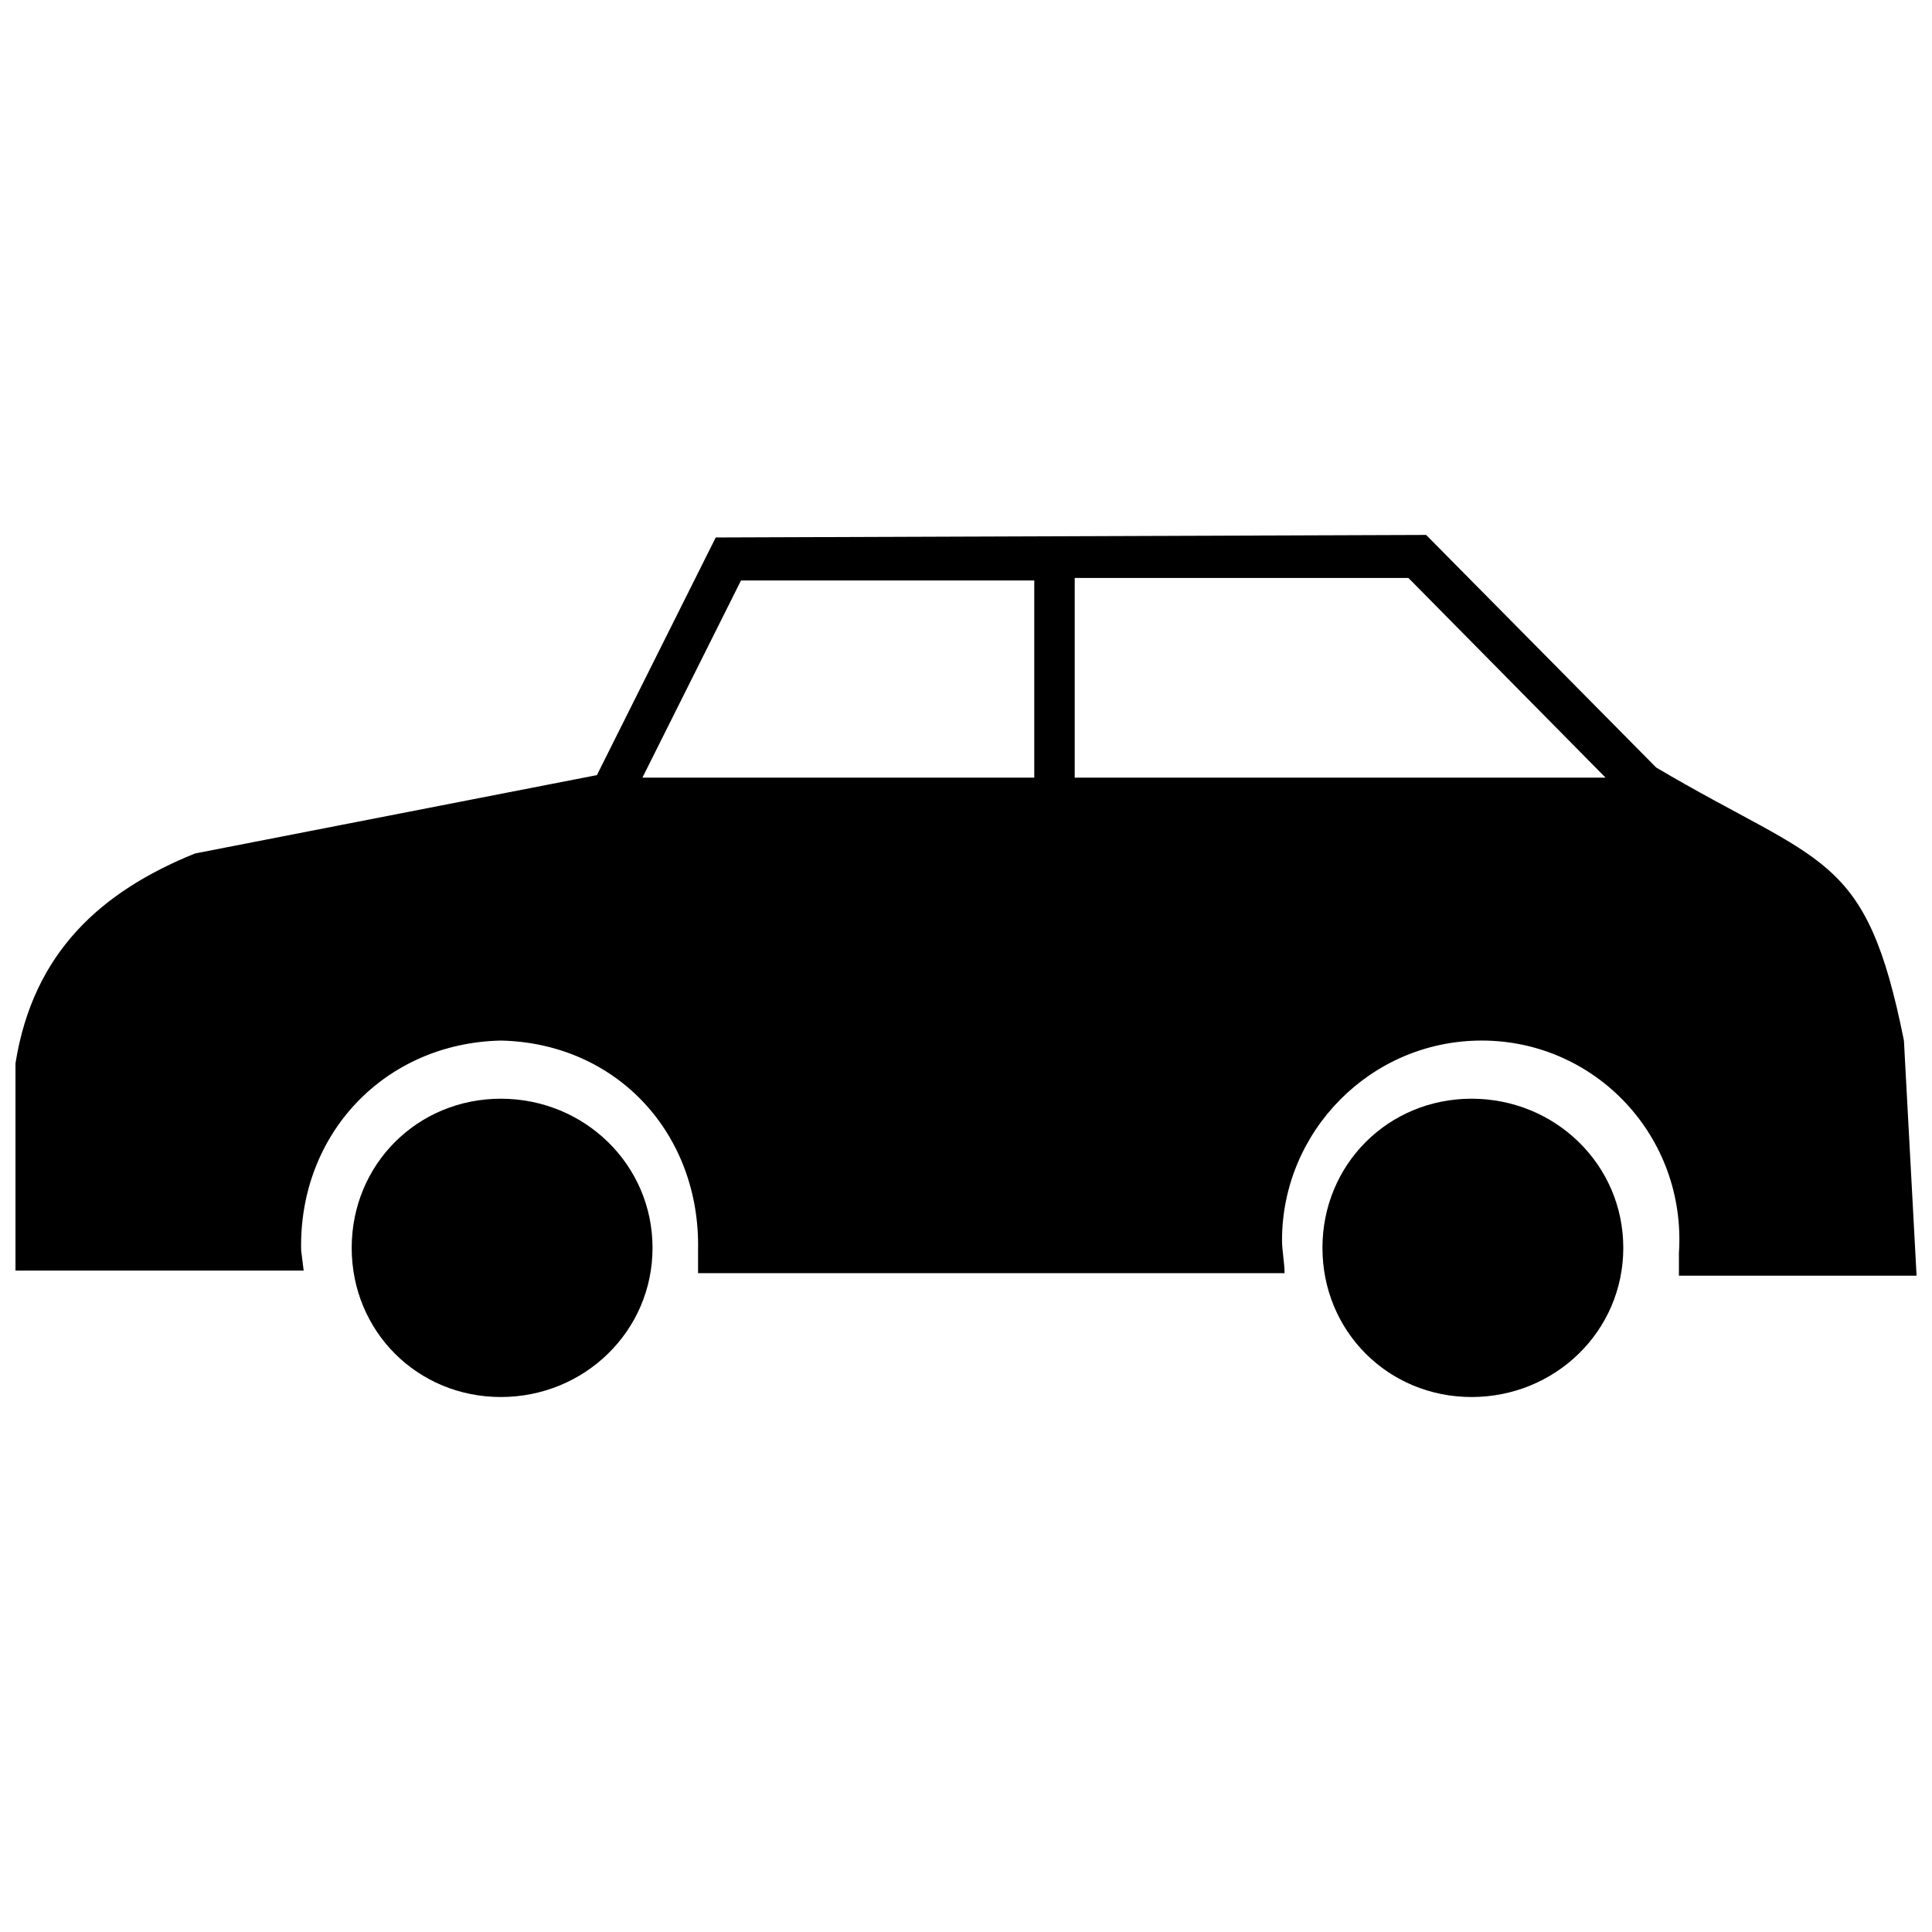
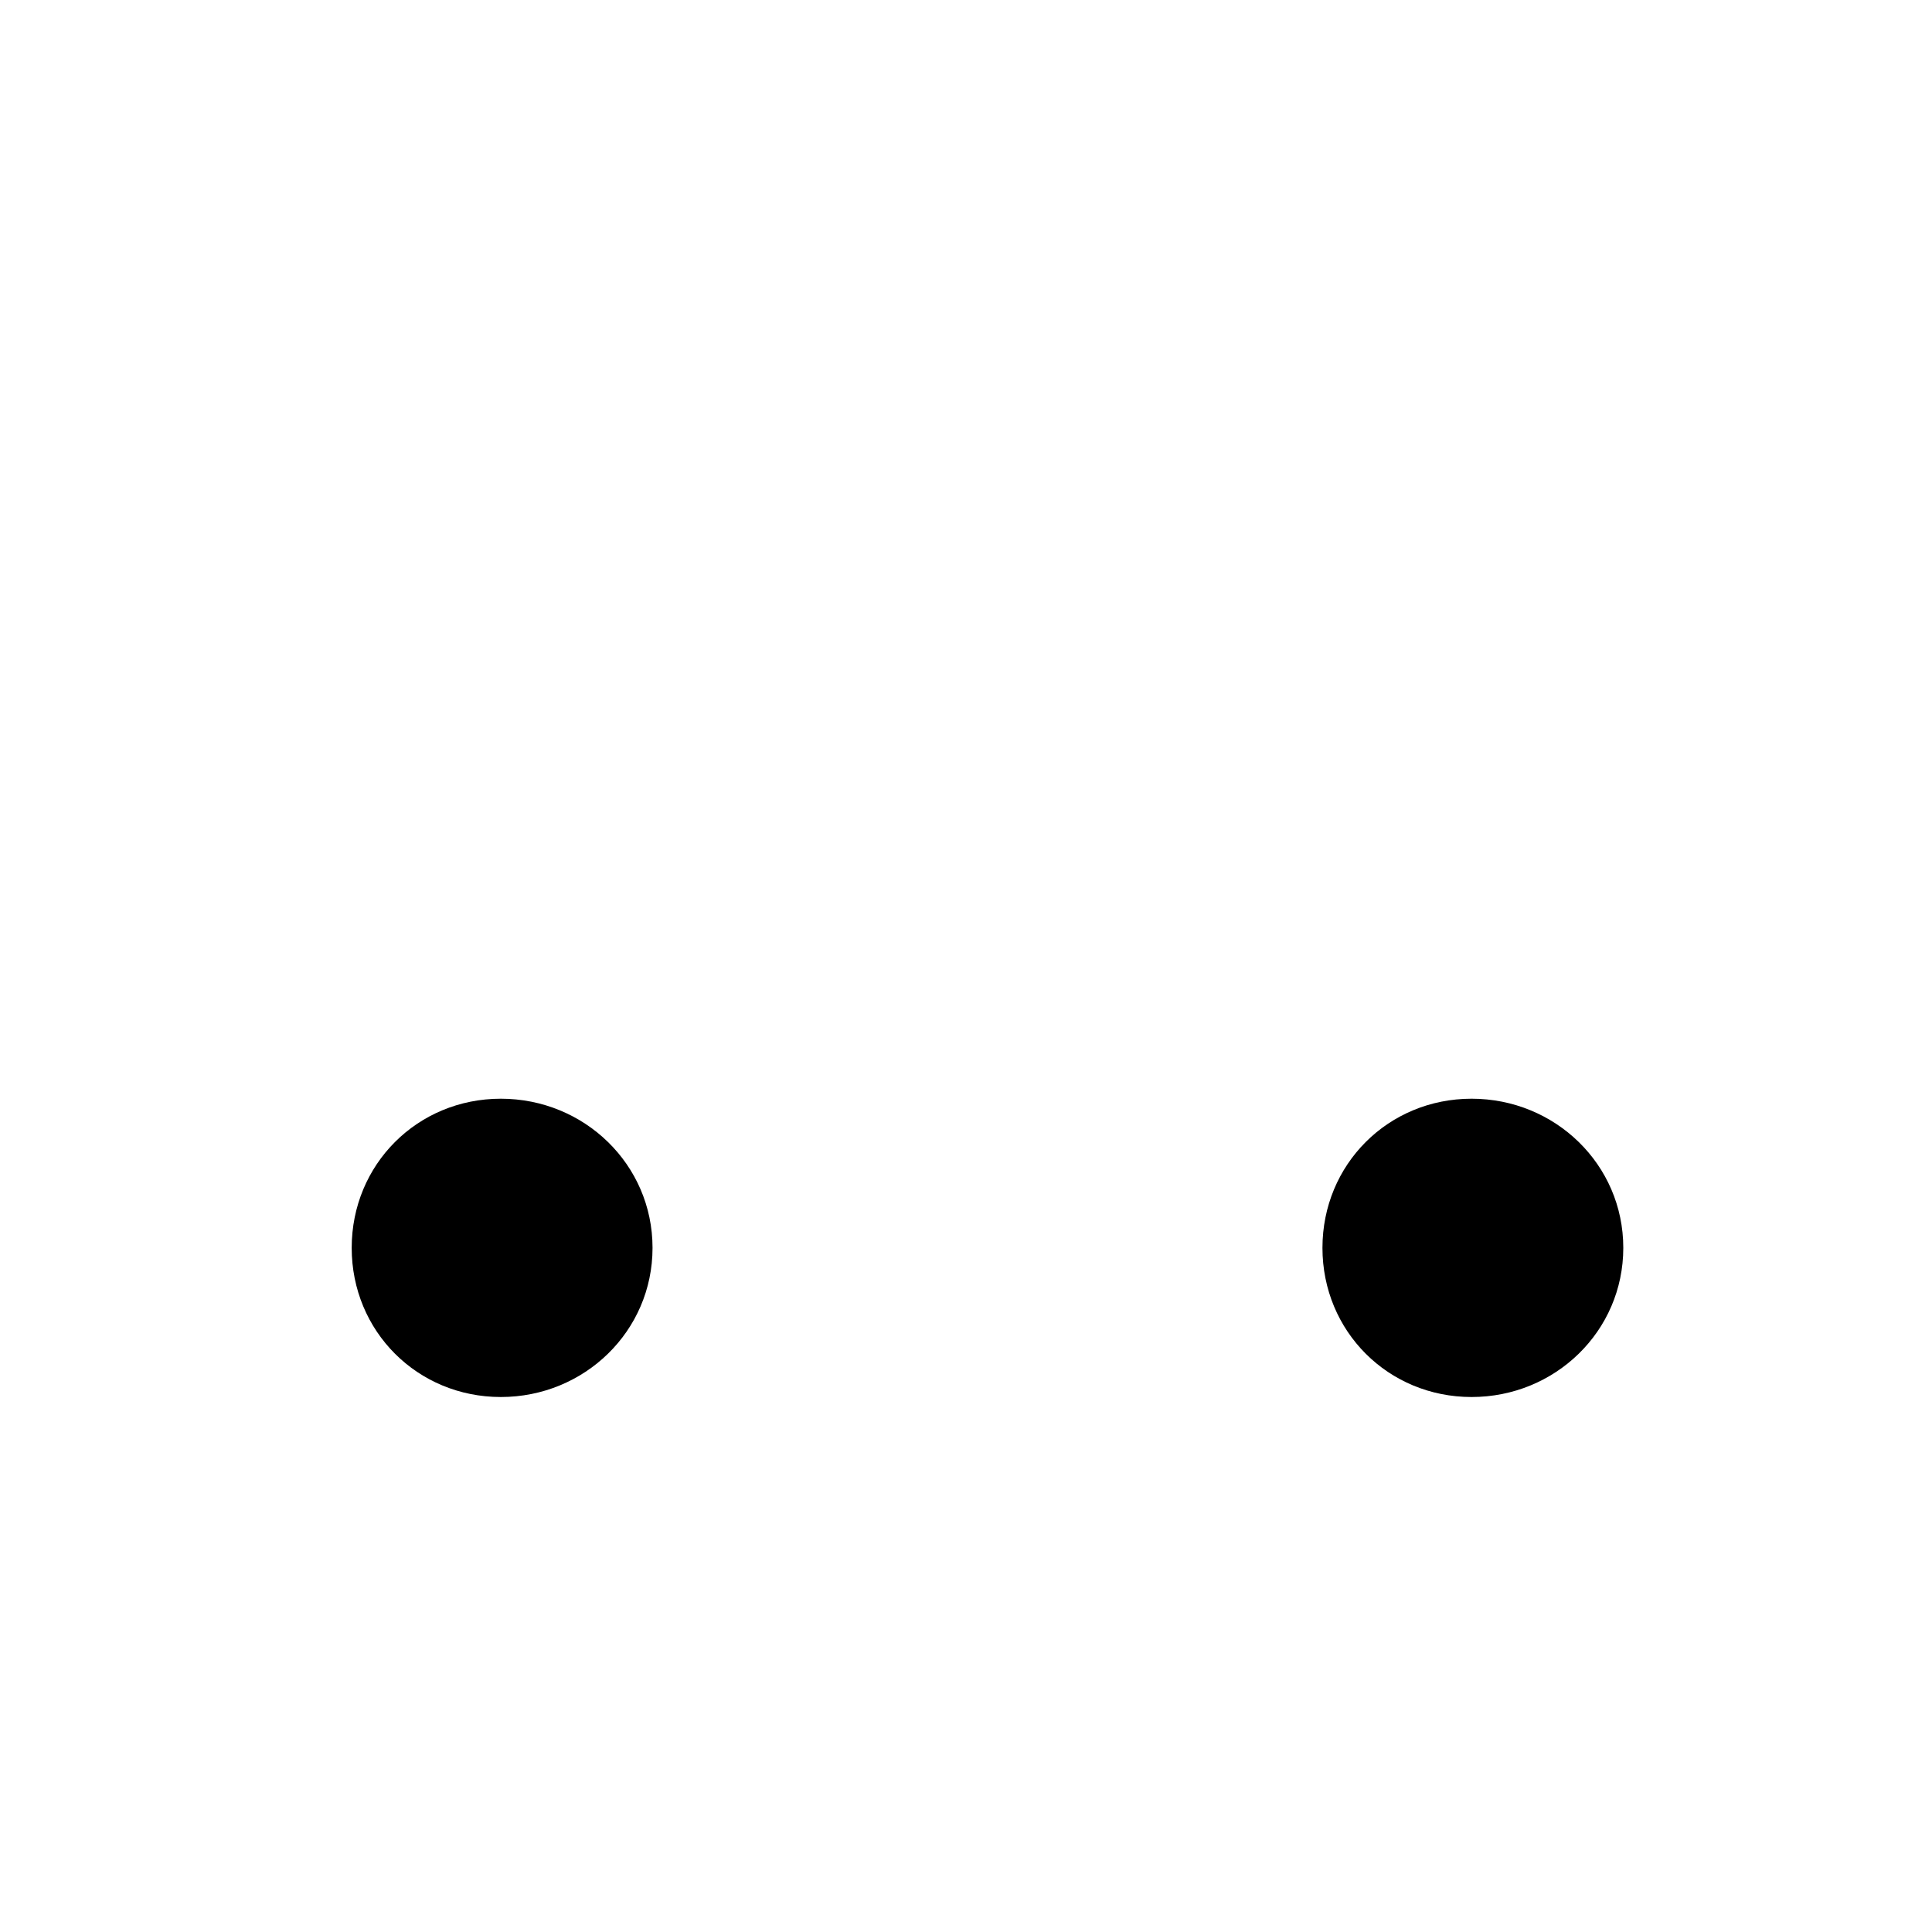
<svg xmlns="http://www.w3.org/2000/svg" width="800px" height="800px" version="1.1" viewBox="144 144 512 512">
  <defs>
    <clipPath id="a">
-       <path d="m148.09 285h503.81v198h-503.81z" />
-     </clipPath>
+       </clipPath>
  </defs>
  <g clip-path="url(#a)">
-     <path d="m428.81 297.16v52.926h140.69l-52.258-52.926zm-10.719 52.926v-52.258h-77.715l-26.129 52.258zm233.82 131.98h-62.977v-6.031c2.012-30.816-22.109-56.277-52.258-56.277-29.477 0-52.926 24.117-52.926 52.926 0 2.68 0.672 6.031 0.672 8.711h-155.43v-6.031c0.672-30.816-21.438-54.938-52.258-55.605-30.816 0.672-53.598 24.789-52.926 55.605l0.672 5.359h-76.375v-54.938c4.691-29.477 22.777-45.559 47.566-55.605l106.52-20.77 31.488-62.977 188.26-0.672 60.965 61.637c44.219 26.129 55.605 22.109 65.656 72.355l3.352 62.305z" />
-   </g>
+     </g>
  <path d="m276.73 435.17c22.109 0 40.199 17.418 40.199 39.527s-18.09 39.527-40.199 39.527c-22.109 0-39.527-17.418-39.527-39.527s17.418-39.527 39.527-39.527z" />
  <path d="m533.99 435.17c22.109 0 40.199 17.418 40.199 39.527s-18.09 39.527-40.199 39.527c-22.109 0-39.527-17.418-39.527-39.527s17.418-39.527 39.527-39.527z" />
</svg>